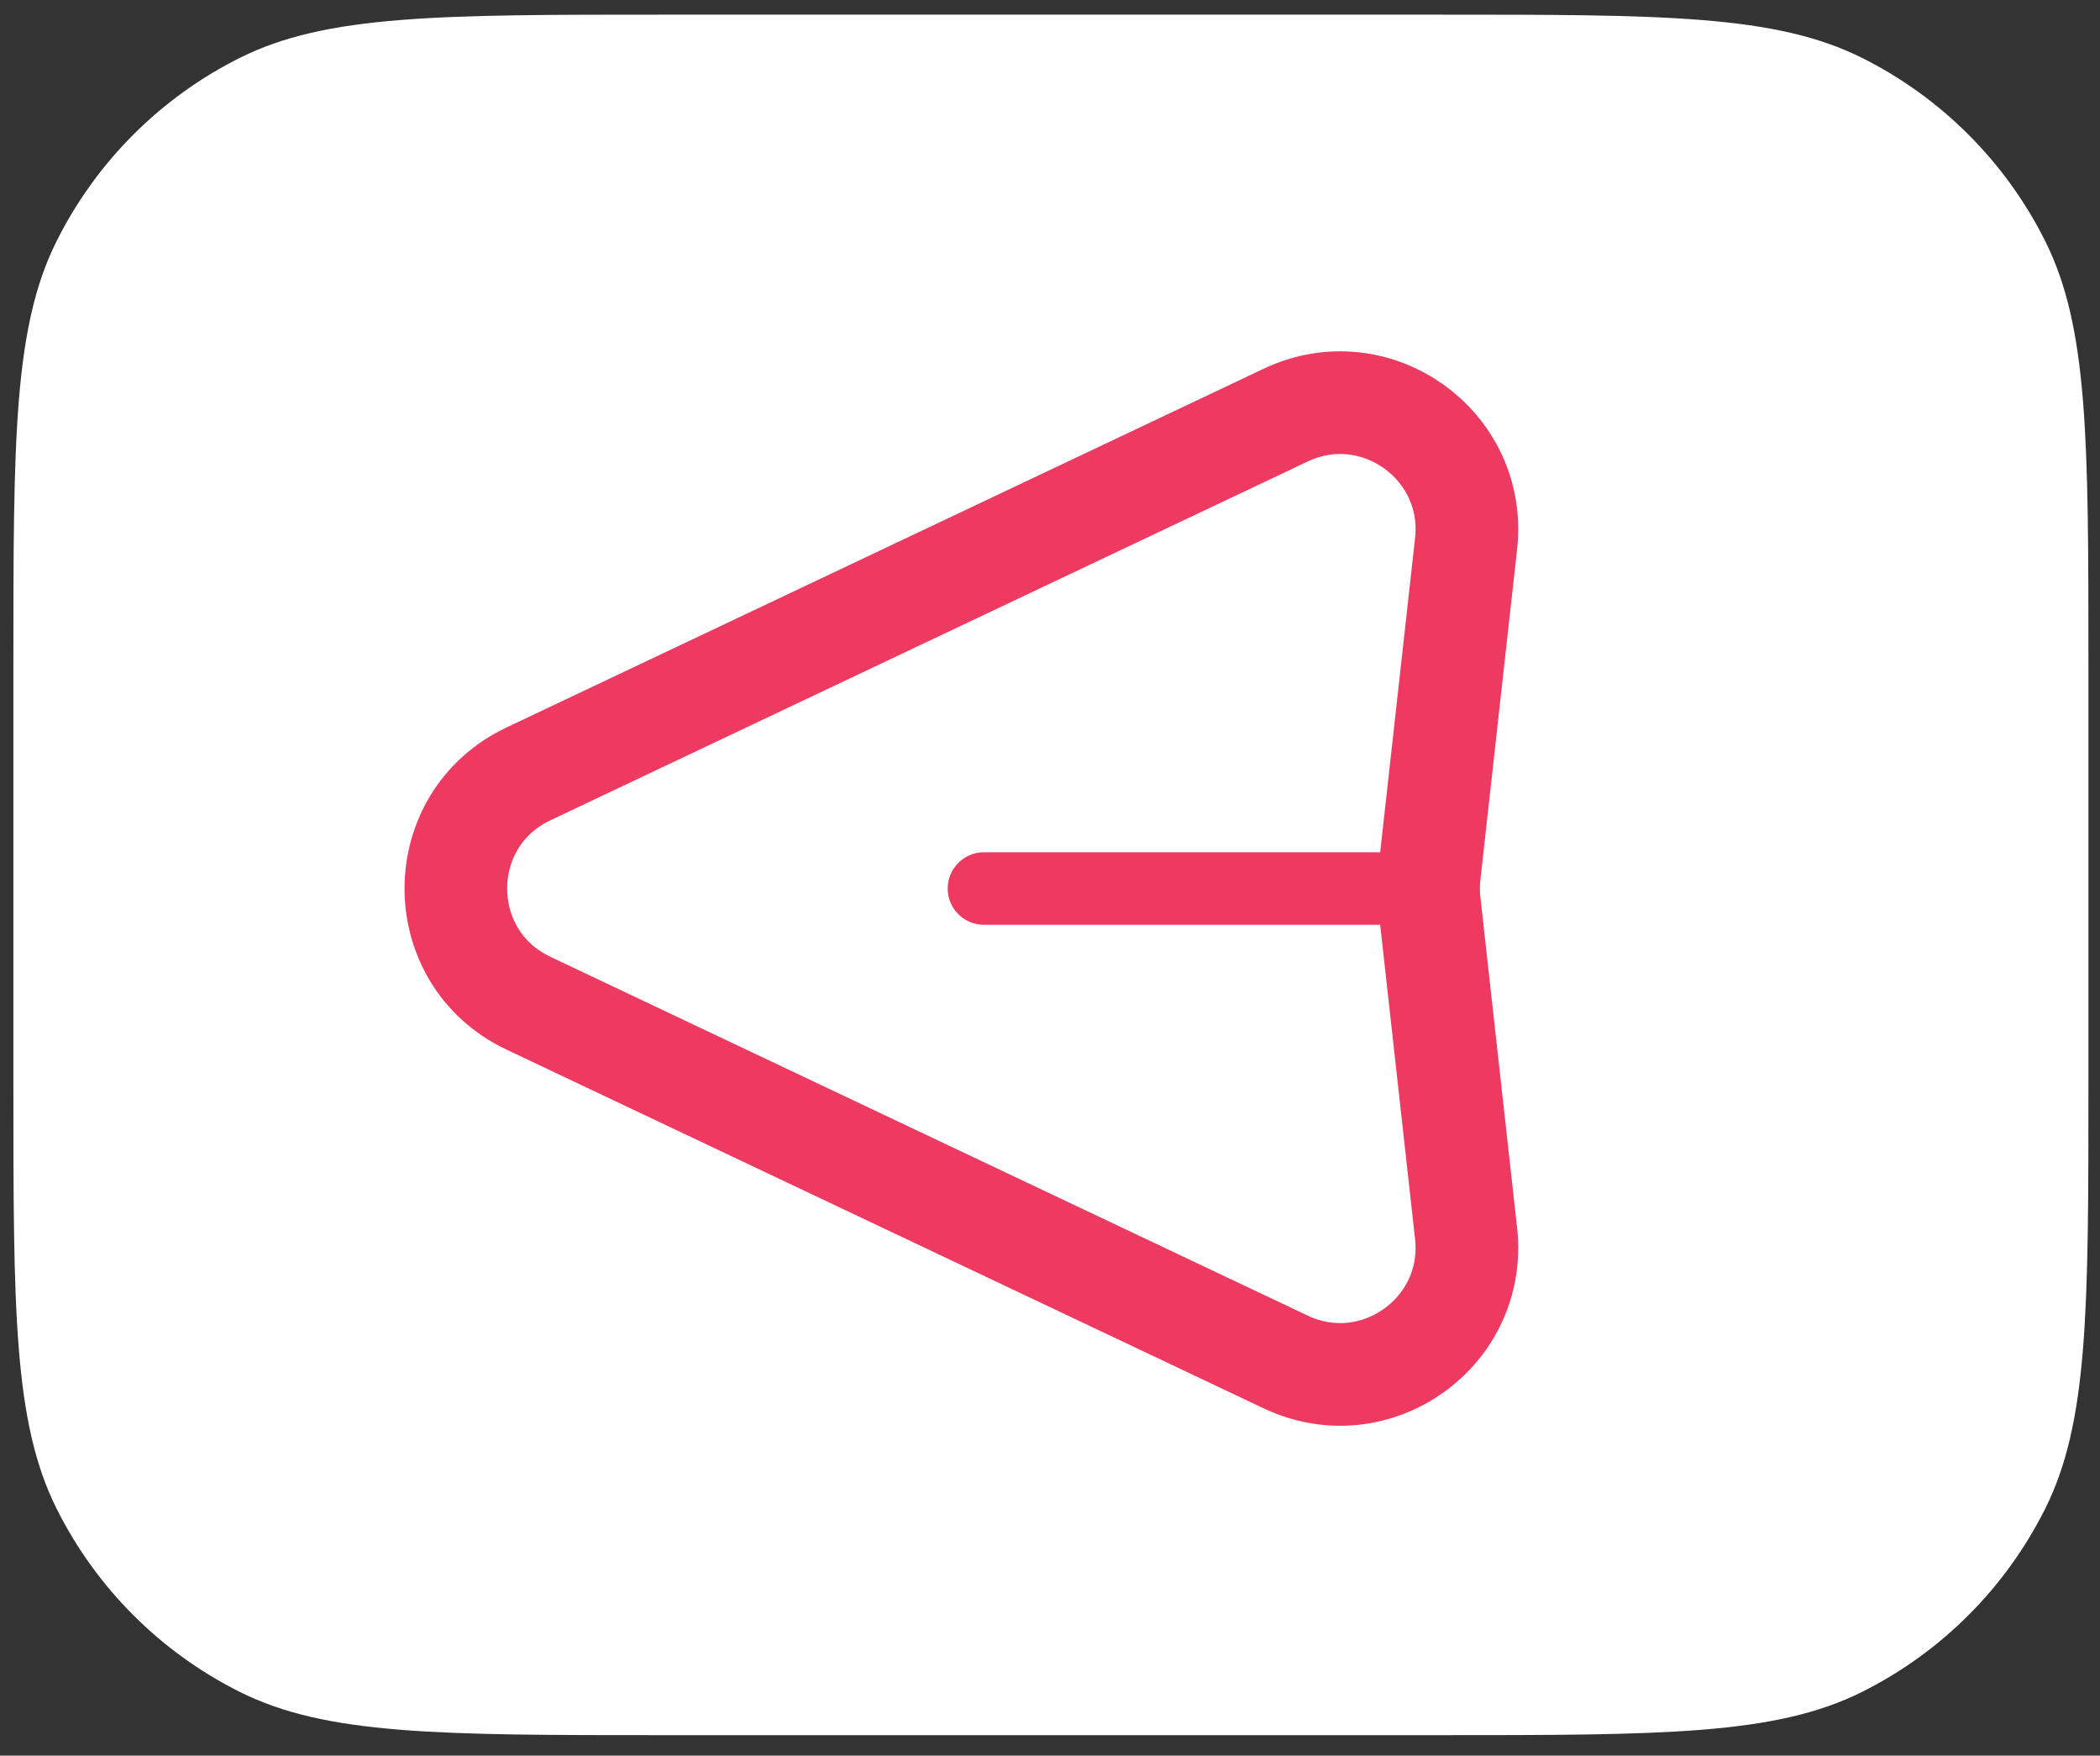
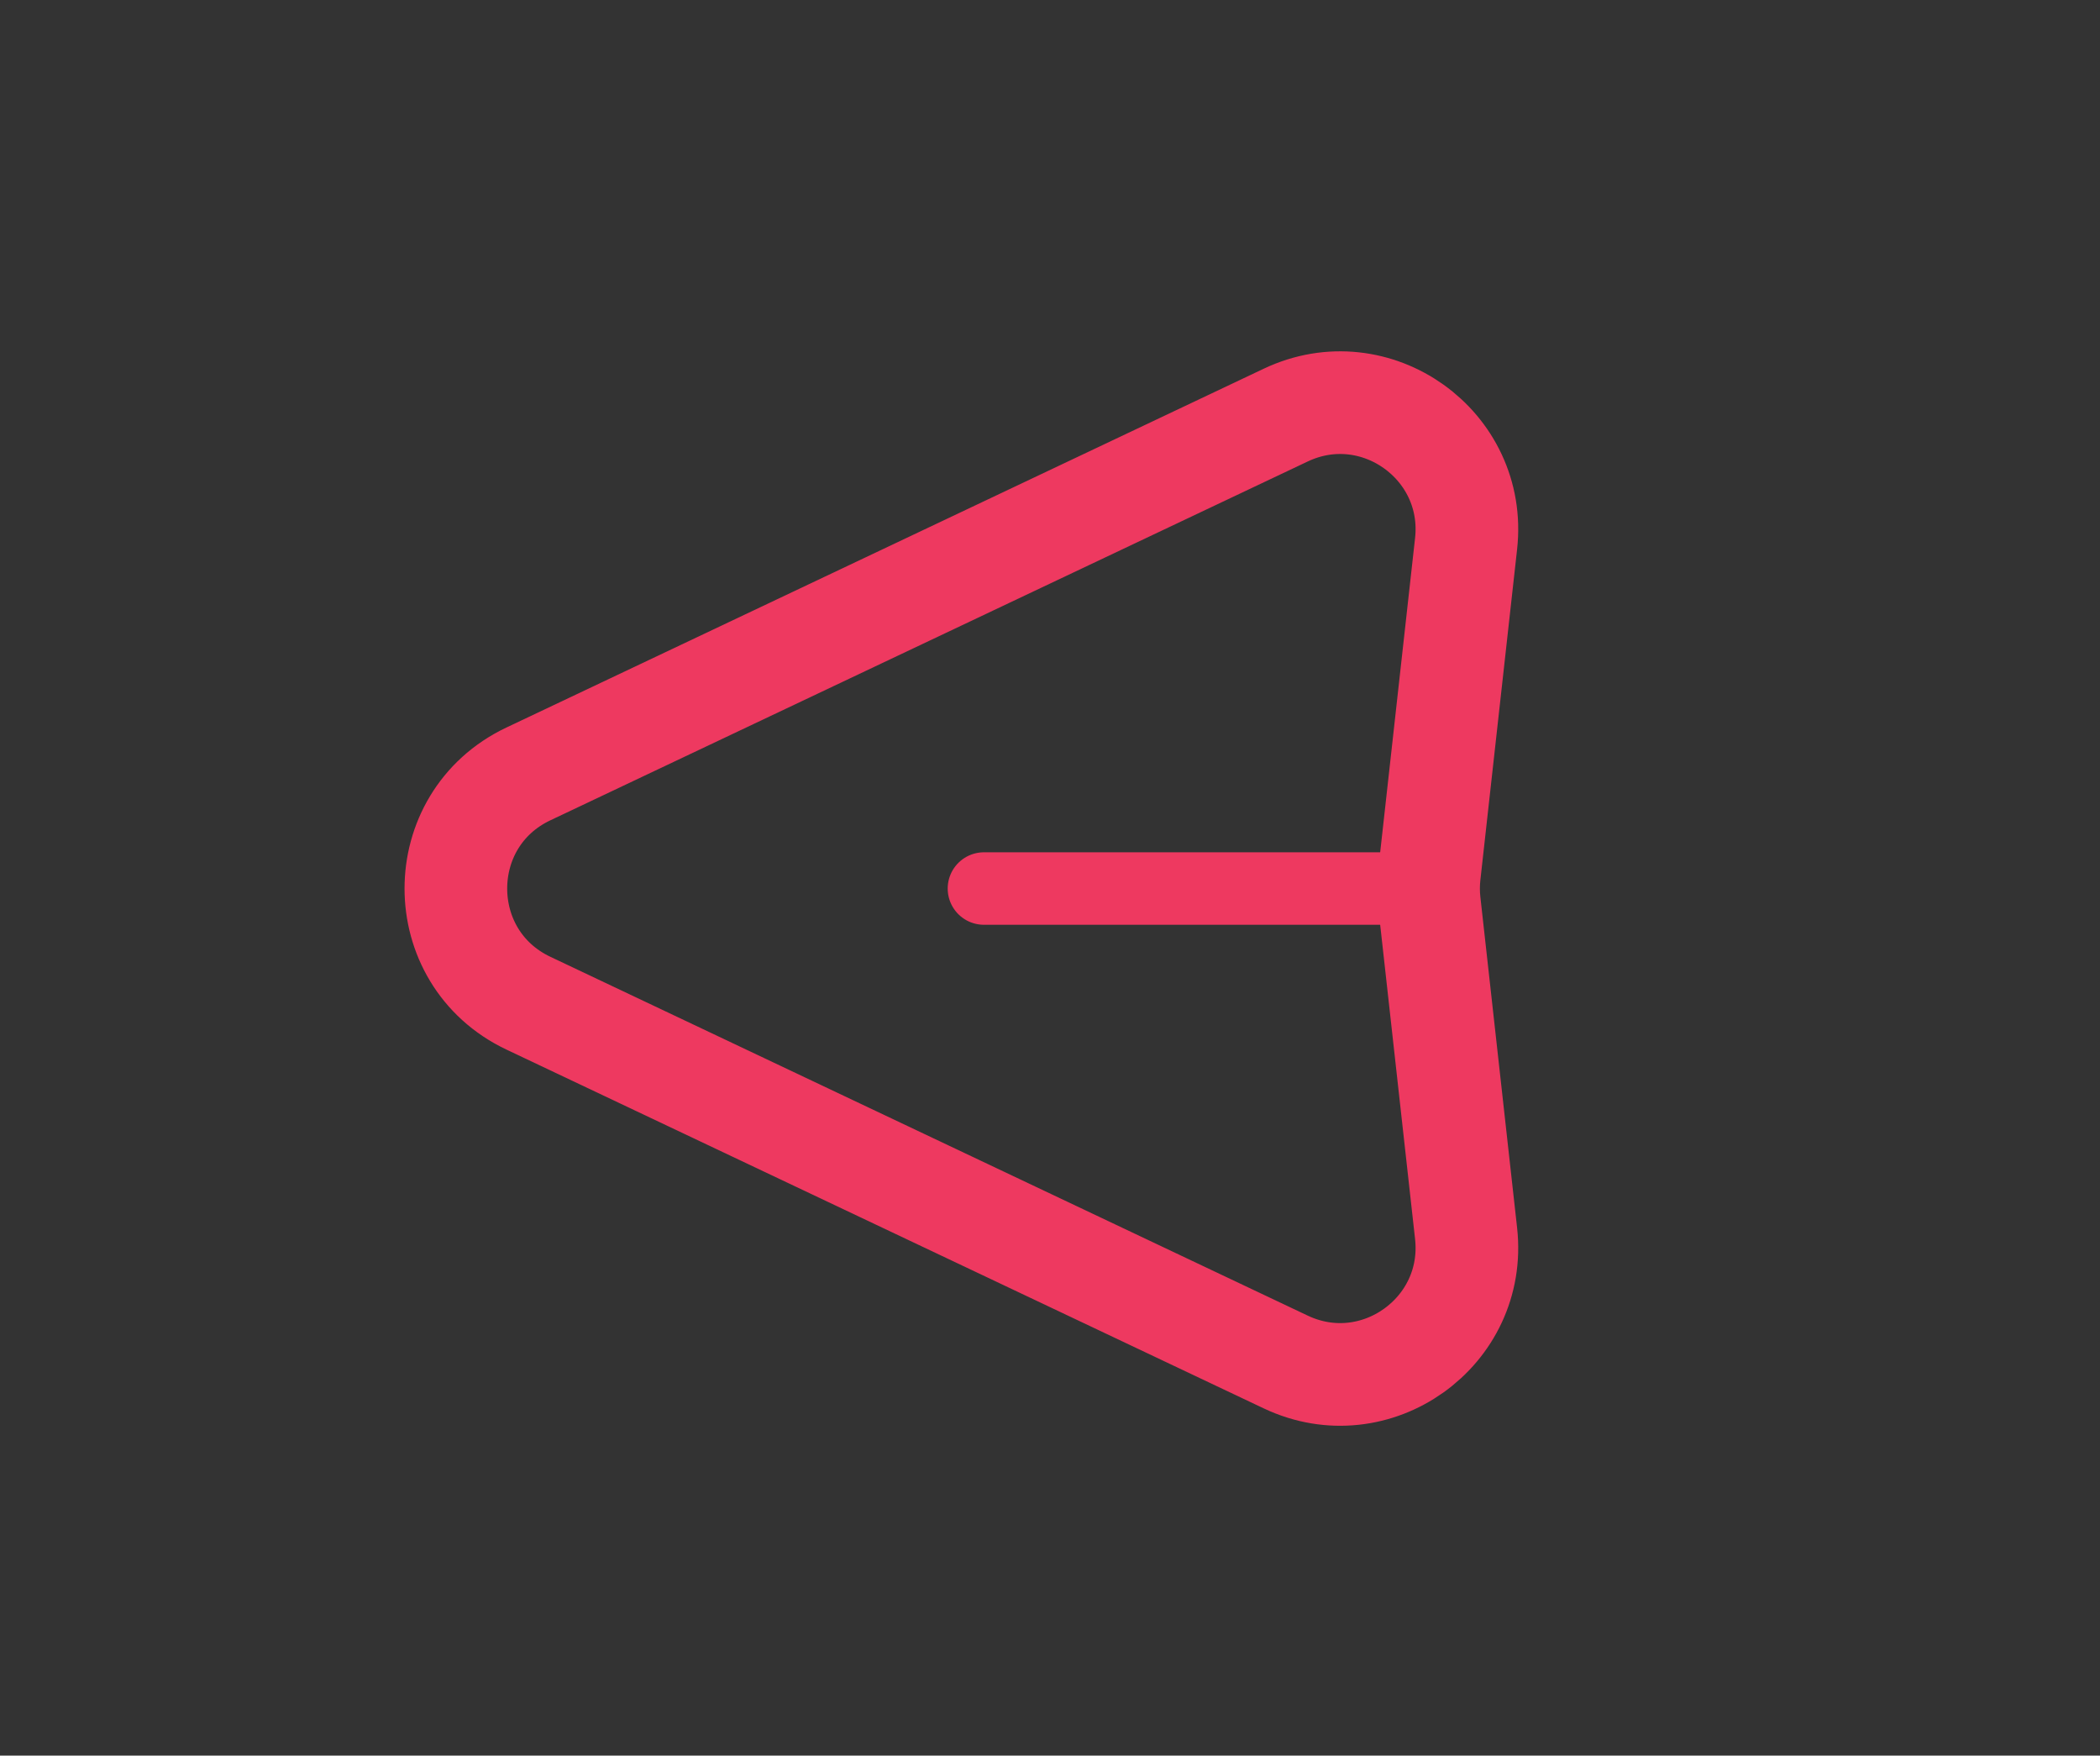
<svg xmlns="http://www.w3.org/2000/svg" width="67" height="56" viewBox="0 0 67 56" fill="none">
  <rect x="0" y="0" width="67" height="56" fill="#333333" stroke="none" />
-   <path d="M21.203 0.467H45.855C53.05 0.467 56.647 0.467 59.405 1.845C61.936 3.11 63.988 5.162 65.253 7.693C66.631 10.451 66.631 14.048 66.631 21.243V34.571C66.631 41.766 66.631 45.363 65.253 48.121C63.988 50.652 61.936 52.704 59.405 53.969C56.647 55.347 53.05 55.347 45.855 55.347H21.203C14.008 55.347 10.411 55.347 7.653 53.969C5.122 52.704 3.07 50.652 1.805 48.121C0.427 45.363 0.427 41.766 0.427 34.571V21.243C0.427 14.048 0.427 10.451 1.805 7.693C3.07 5.162 5.122 3.11 7.653 1.845C10.411 0.467 14.008 0.467 21.203 0.467Z" fill="white" />
  <path d="M41.022 13.24L16.858 24.686C13.773 26.147 13.773 30.537 16.858 31.999L41.022 43.445C43.885 44.801 47.125 42.49 46.775 39.342L45.603 28.789C45.57 28.492 45.57 28.192 45.603 27.895L46.775 17.343C47.125 14.195 43.885 11.884 41.022 13.24Z" stroke="#EE3960" stroke-width="3.275" stroke-linecap="round" stroke-linejoin="round" />
  <path d="M45.553 28.342H31.392" stroke="#EE3960" stroke-width="2.312" stroke-linecap="round" stroke-linejoin="round" />
</svg>